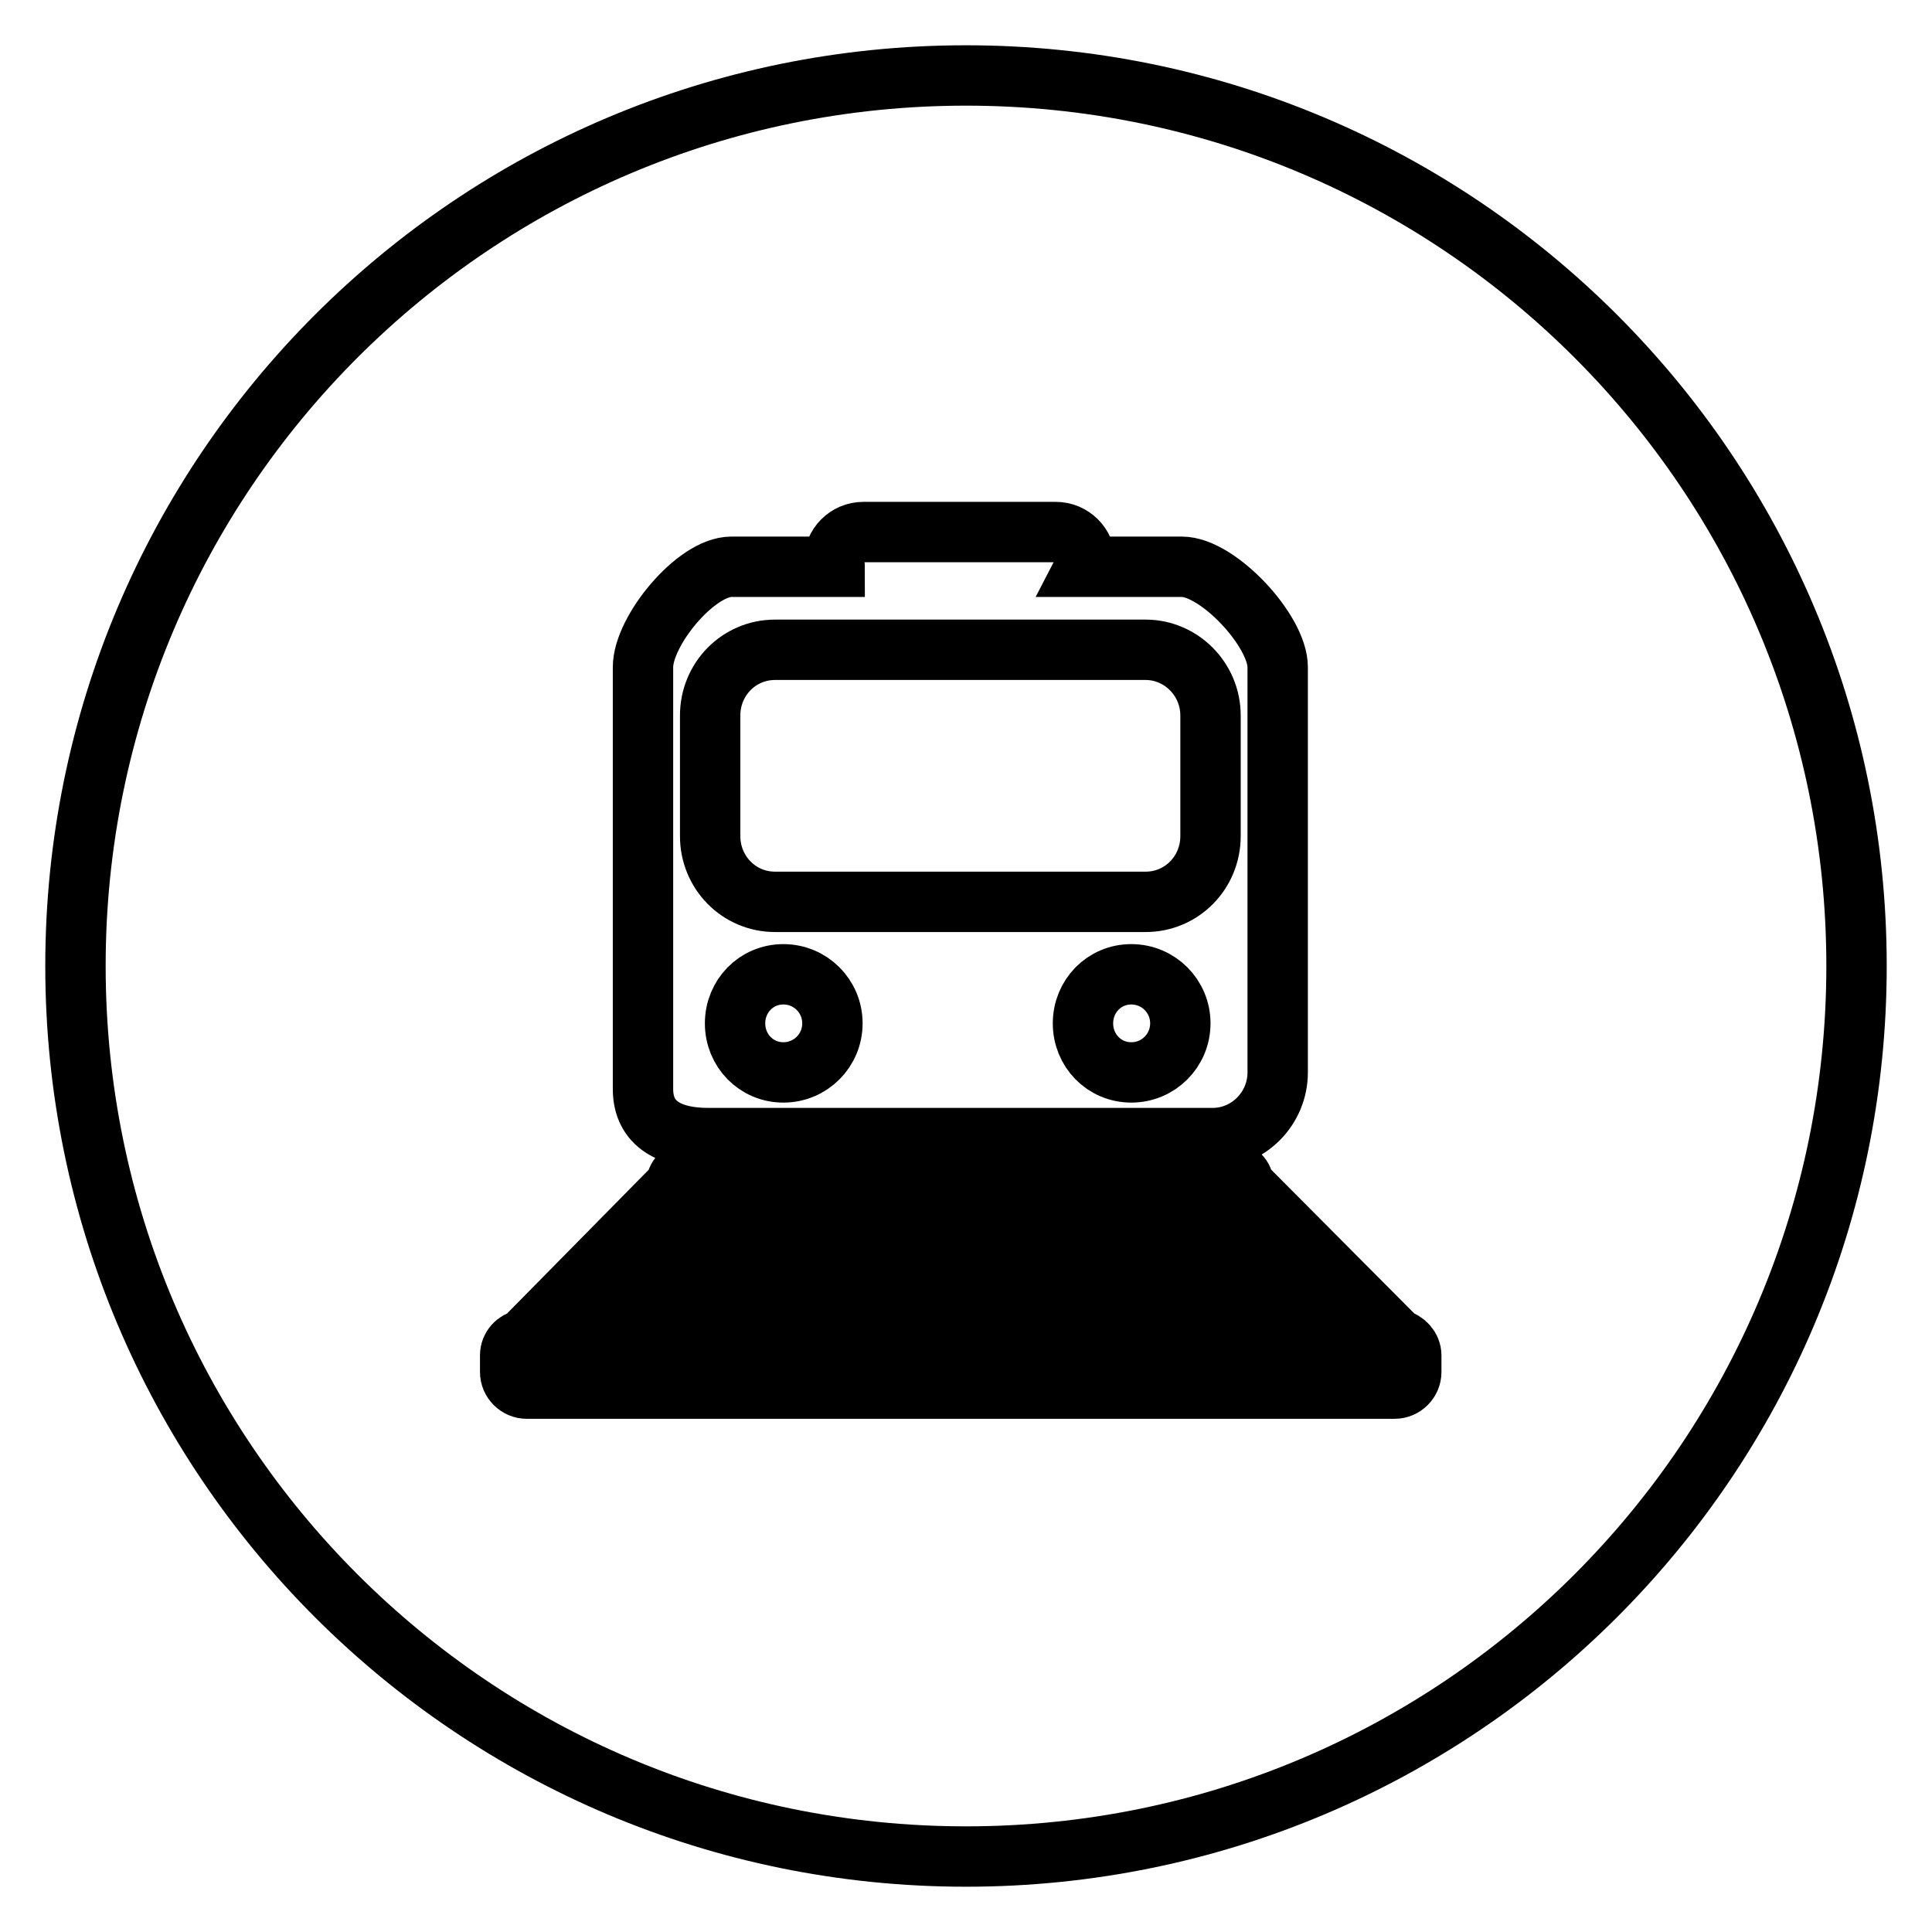
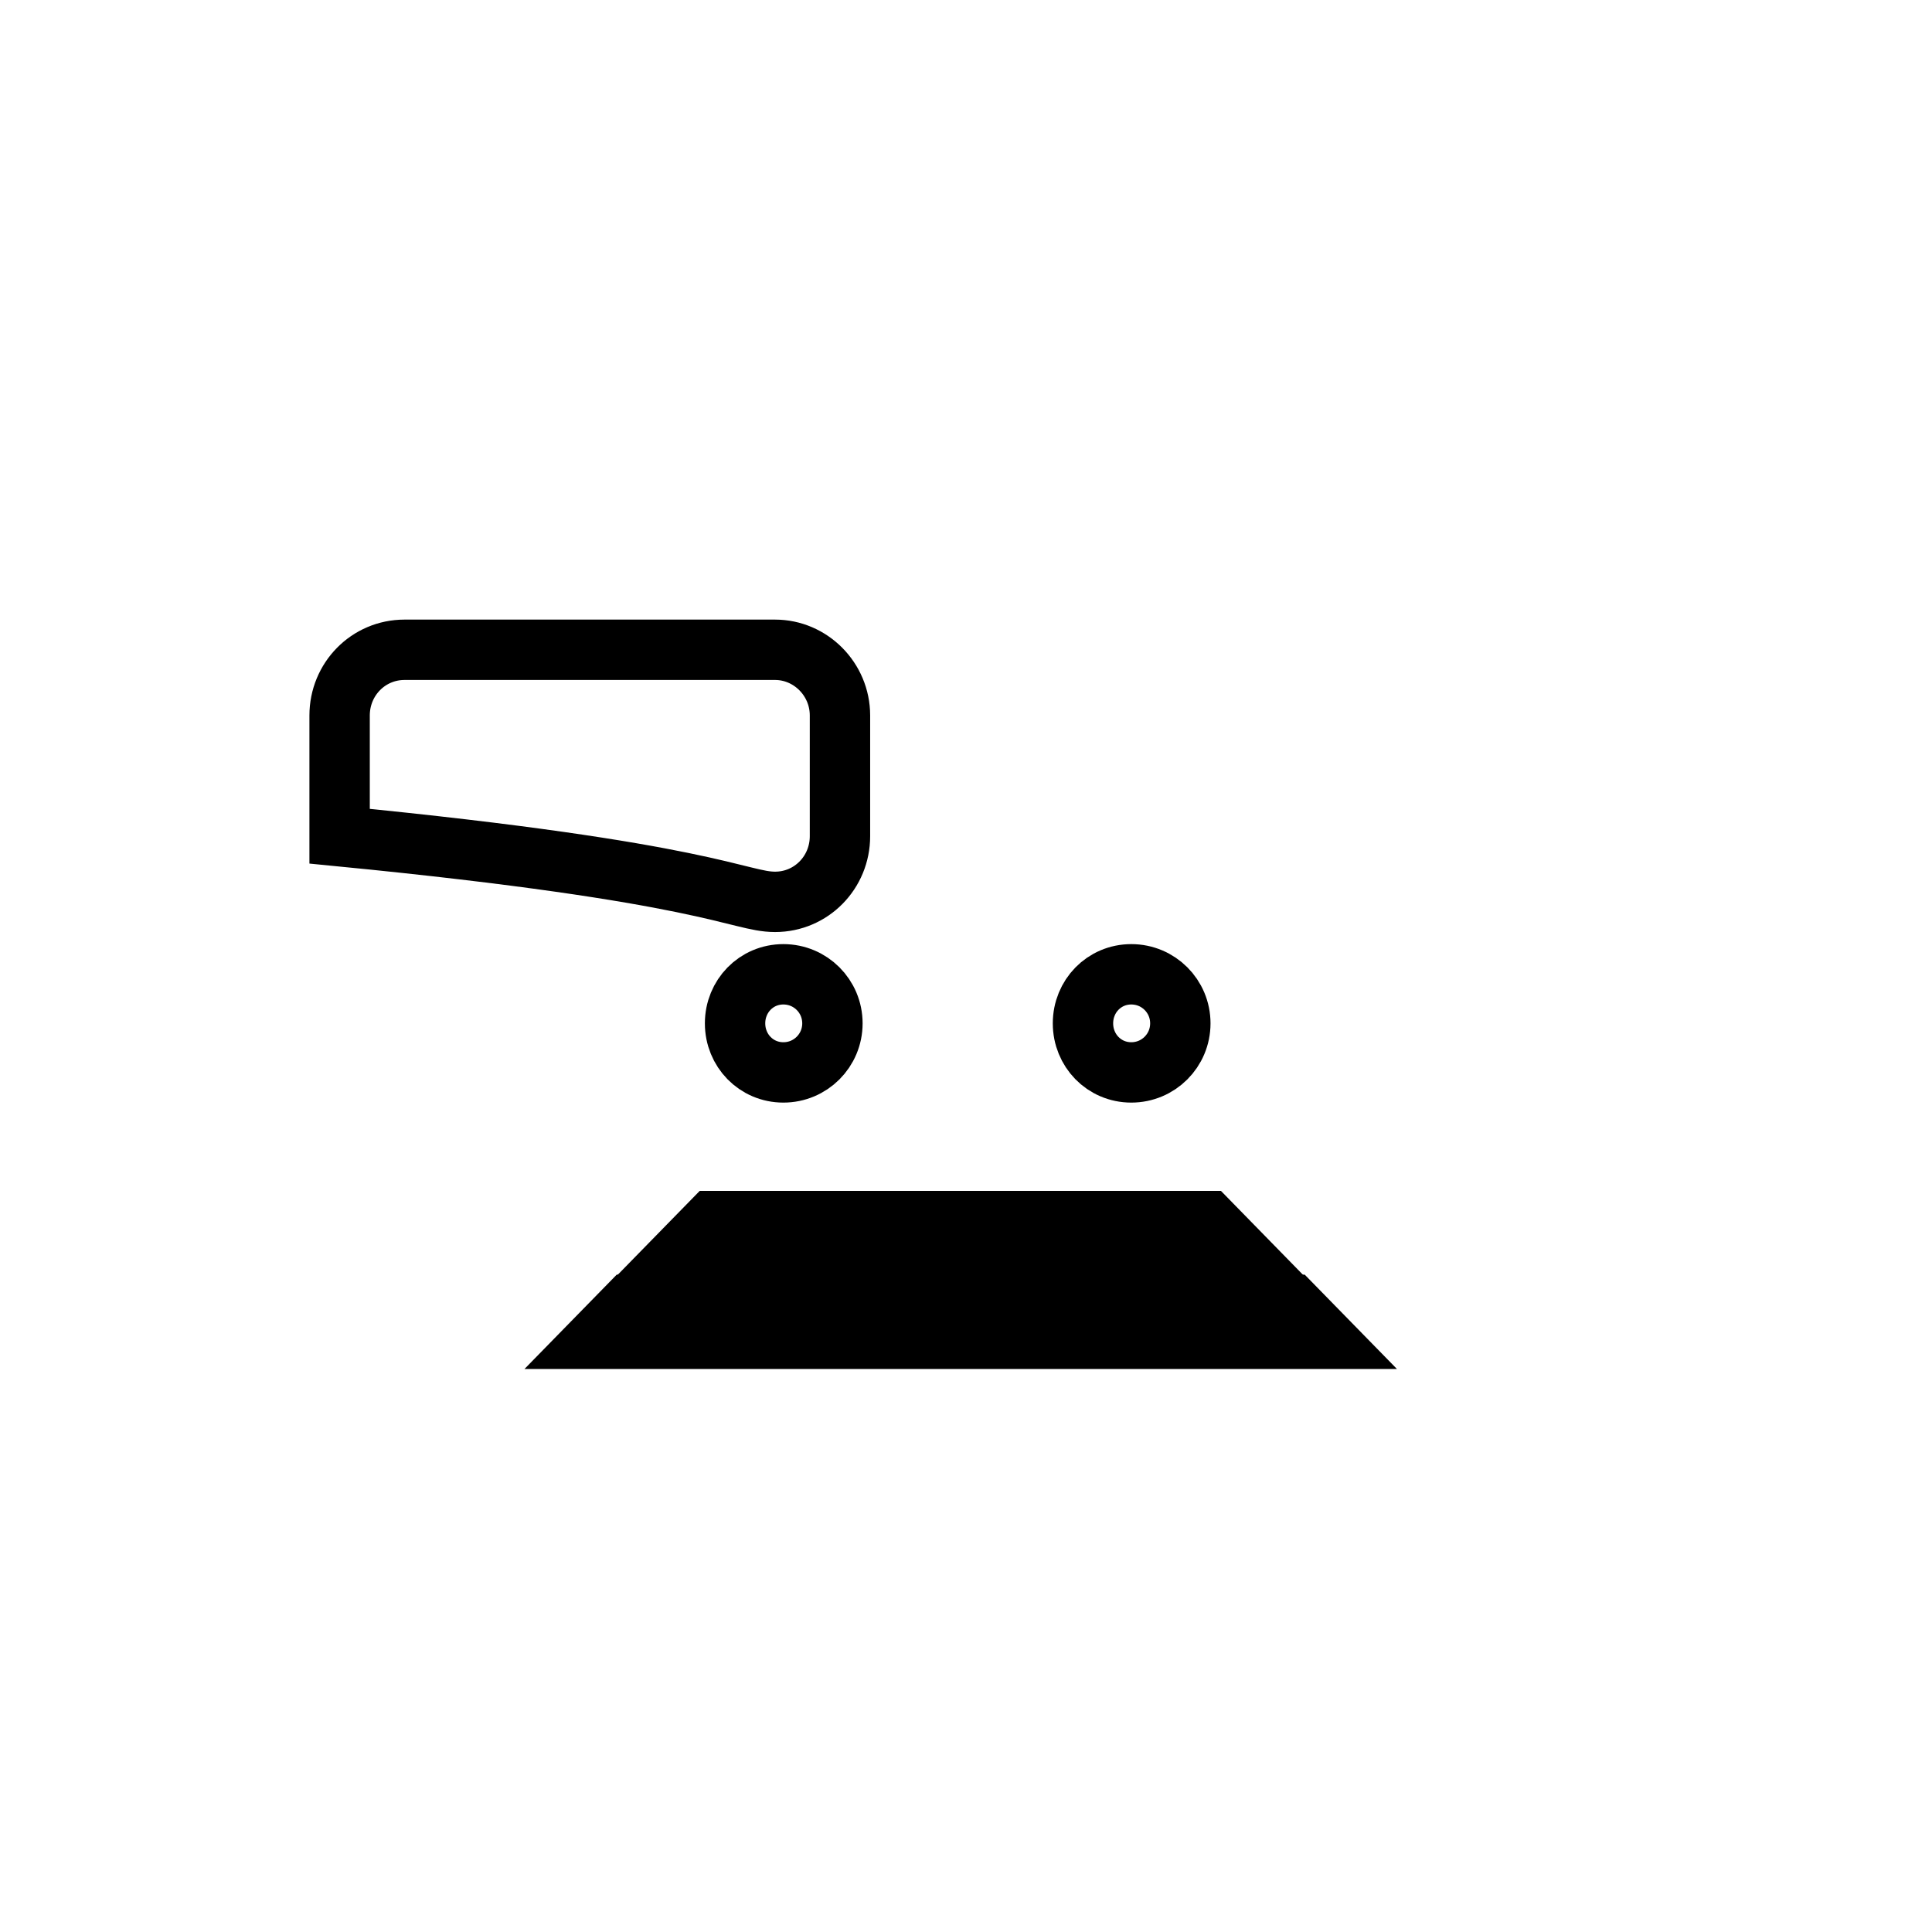
<svg xmlns="http://www.w3.org/2000/svg" version="1.1" x="0px" y="0px" viewBox="0 0 256 256" enable-background="new 0 0 256 256" xml:space="preserve">
  <g>
    <g>
      <path stroke-width="8" fill-opacity="0" stroke="#000000" d="M160.1,161.8H94.4l-4.4,4.5h74.5L160.1,161.8z" />
      <path stroke-width="8" fill-opacity="0" stroke="#000000" d="M83.4,172.9l-4.4,4.5h96.6l-4.4-4.5H83.4z" />
-       <path stroke-width="8" fill-opacity="0" stroke="#000000" d="M128,10C62.8,10,10,62.8,10,128c0,65.2,52.8,118,118,118c65.2,0,118-52.8,118-118C246,62.8,193.2,10,128,10z M85.2,88.4c0-4.8,7-13.3,11.7-13.3h13.7c0-0.2-0.1-0.5-0.1-0.7c0-2.1,1.7-3.9,3.9-3.9h25.5c2.1,0,3.9,1.7,3.9,3.9c0,0.3,0,0.5-0.1,0.7h12.9c4.8,0,12.7,8.5,12.7,13.3v53.7c0,4.8-3.9,8.7-8.6,8.7H93.8c-4.8,0-8.6-1.7-8.6-6.5V88.4z M187,181.8c0,1.2-1,2.2-2.2,2.2h-115c-1.2,0-2.2-1-2.2-2.2v-2.2c0-1.1,0.8-1.9,1.8-2.1L89.6,157v0c0-1,0.8-1.8,1.8-1.8H163c1,0,1.8,0.8,1.8,1.8v0l20.4,20.5c1,0.2,1.8,1.1,1.8,2.1L187,181.8L187,181.8z" />
-       <path stroke-width="8" fill-opacity="0" stroke="#000000" d="M102.7,119.5h49.1c4.8,0,8.6-3.9,8.6-8.7v-16c0-4.8-3.9-8.7-8.6-8.7h-49.1c-4.8,0-8.6,3.9-8.6,8.7v16C94.1,115.6,97.9,119.5,102.7,119.5z" />
+       <path stroke-width="8" fill-opacity="0" stroke="#000000" d="M102.7,119.5c4.8,0,8.6-3.9,8.6-8.7v-16c0-4.8-3.9-8.7-8.6-8.7h-49.1c-4.8,0-8.6,3.9-8.6,8.7v16C94.1,115.6,97.9,119.5,102.7,119.5z" />
      <path stroke-width="8" fill-opacity="0" stroke="#000000" d="M149.9,129.1c-3.6,0-6.4,2.9-6.4,6.5c0,3.6,2.8,6.5,6.4,6.5c3.6,0,6.5-2.9,6.5-6.5C156.4,132,153.5,129.1,149.9,129.1z" />
      <path stroke-width="8" fill-opacity="0" stroke="#000000" d="M103.8,129.1c-3.6,0-6.4,2.9-6.4,6.5c0,3.6,2.8,6.5,6.4,6.5c3.6,0,6.5-2.9,6.5-6.5C110.3,132,107.4,129.1,103.8,129.1z" />
    </g>
  </g>
</svg>